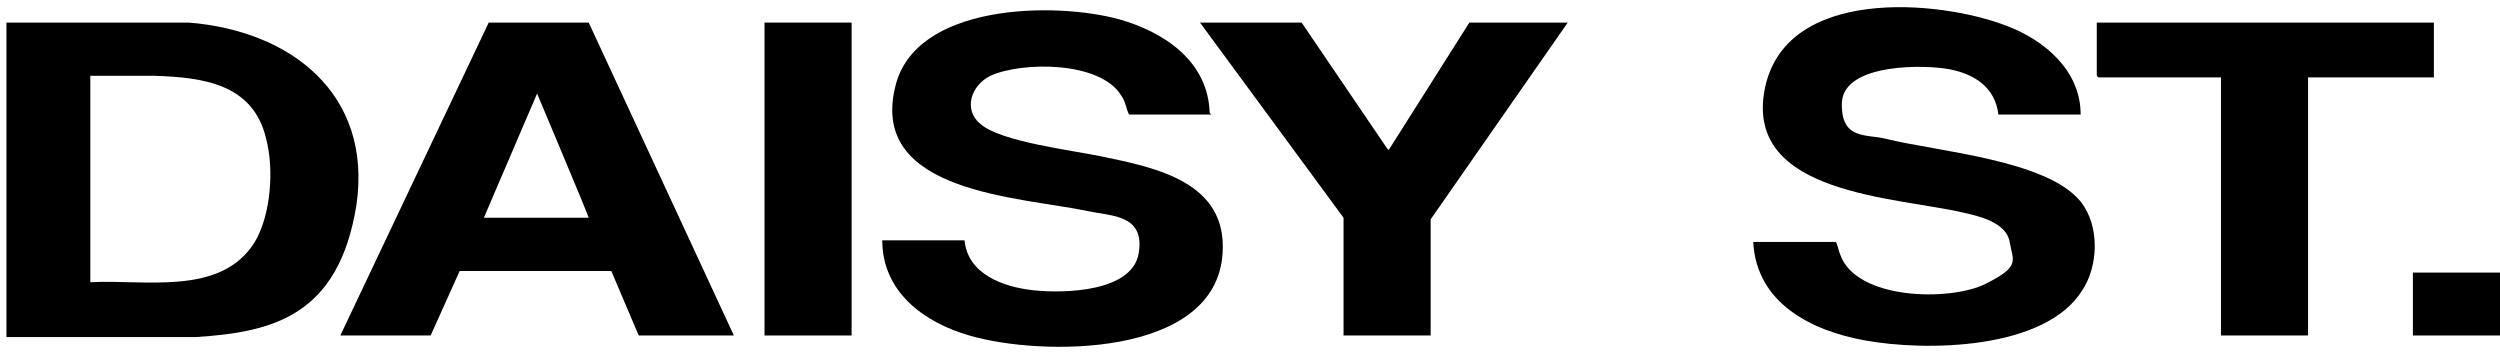
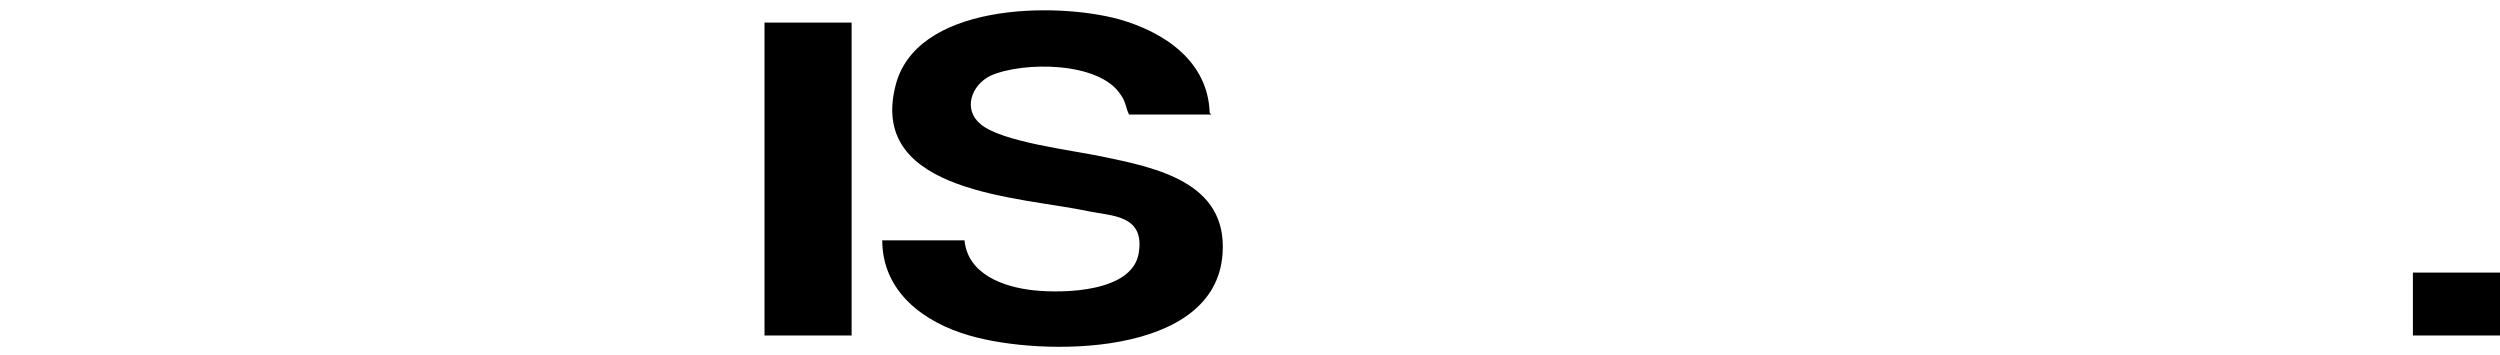
<svg xmlns="http://www.w3.org/2000/svg" viewBox="0 0 155 22" version="1.1" id="Layer_1">
-   <path d="M.4,20.8V1.4h11.3c6.3.5,11.4,4.4,10.4,11.3-1.1,6.9-5.2,7.9-10,8.2H.4ZM5.6,17.5c3.3-.2,8.1.9,10.2-2.5,1-1.7,1.2-4.5.7-6.4-.8-3.4-3.9-3.8-6.9-3.9-1.3,0-2.7,0-4,0v12.8Z" />
  <path d="M75.1,7.1h-5.1c-.2-.4-.2-.8-.5-1.2-1.3-2.1-6.1-2.1-8.1-1.2-1.2.6-1.7,2.1-.6,3,1.3,1.1,5.6,1.6,7.5,2,3.4.7,7.8,1.6,7.5,6-.4,6.5-11.3,6.4-15.7,5.1-2.8-.8-5.4-2.7-5.4-5.9,0,0,0,0,0,0h5.1c.2,2.1,2.4,2.9,4.3,3.1,1.9.2,6.1.1,6.5-2.3s-1.7-2.3-3.1-2.6c-4.2-.9-13.6-1.1-12-7.7,1.2-5.2,9.9-5.3,13.9-4.2,2.8.8,5.5,2.6,5.6,5.8h0Z" />
-   <path d="M129,7.1h-5.1c-.2-1.7-1.5-2.5-3-2.8s-6.5-.4-6.7,2c-.1,2.4,1.5,2,2.7,2.3,3.2.8,10,1.3,12.1,3.9,1.2,1.5,1.1,4,.1,5.5-2.3,3.7-9.7,3.8-13.5,3.1-3.3-.6-6.7-2.3-6.9-6.1h5.1c.1,0,.2.6.3.8,1,2.8,6.8,2.9,9,1.8s1.7-1.4,1.5-2.6-1.9-1.6-2.8-1.8c-4.2-1-13.6-1.1-12.4-7.6S120.3,0,124.4,1.6c2.4.9,4.6,2.8,4.6,5.5h0Z" />
-   <path d="M21.1,20.8L30.3,1.4h6.2l9,19.4h-5.9l-1.7-4h-9.4l-1.8,4h-5.7,0ZM30,13.5h6.5c0-.1-3.2-7.7-3.2-7.7l-3.3,7.7h0Z" />
-   <polygon points="80.7 1.4 86 9.2 86.1 9.3 91.1 1.4 97.2 1.4 88.7 13.6 88.7 20.8 83.3 20.8 83.3 13.5 74.4 1.4 80.7 1.4" />
-   <polygon points="150.9 1.4 150.9 4.8 143.1 4.8 143.1 20.8 137.7 20.8 137.7 4.8 130.1 4.8 130 4.7 130 1.4 150.9 1.4" />
  <rect height="19.4" width="5.4" y="1.4" x="47.4" />
  <rect height="3.9" width="5.4" y="16.9" x="149.6" />
</svg>